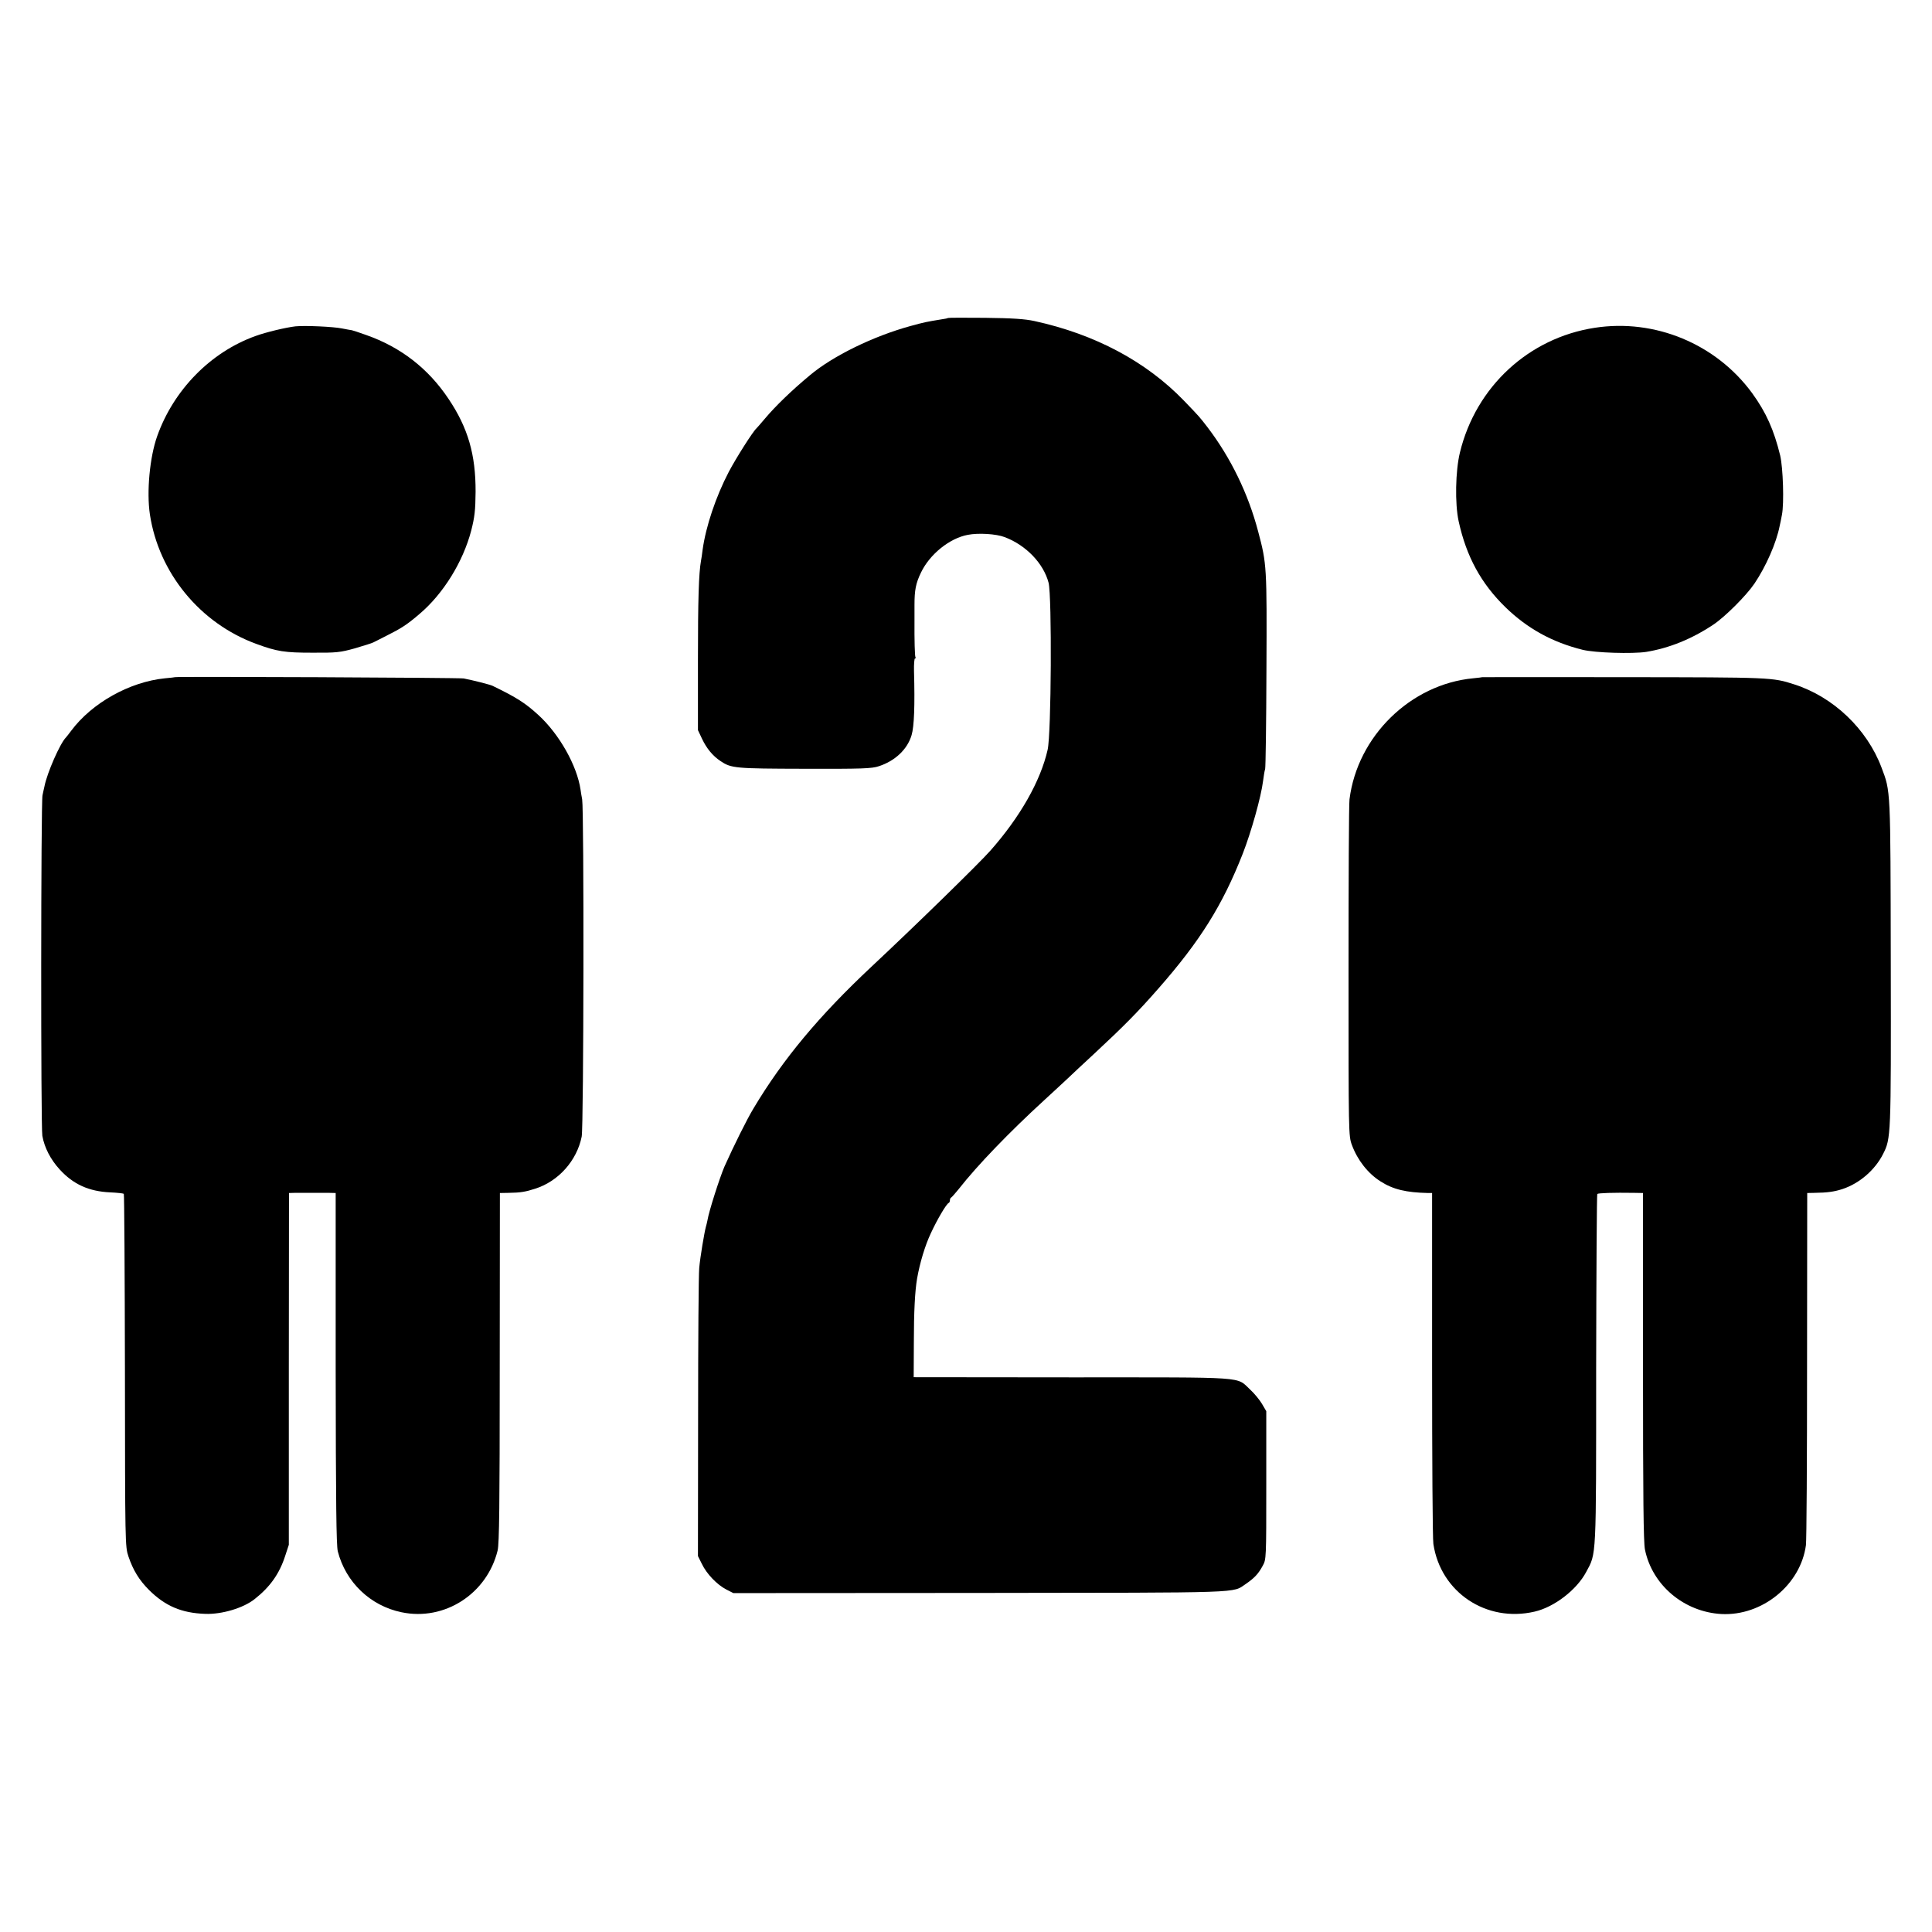
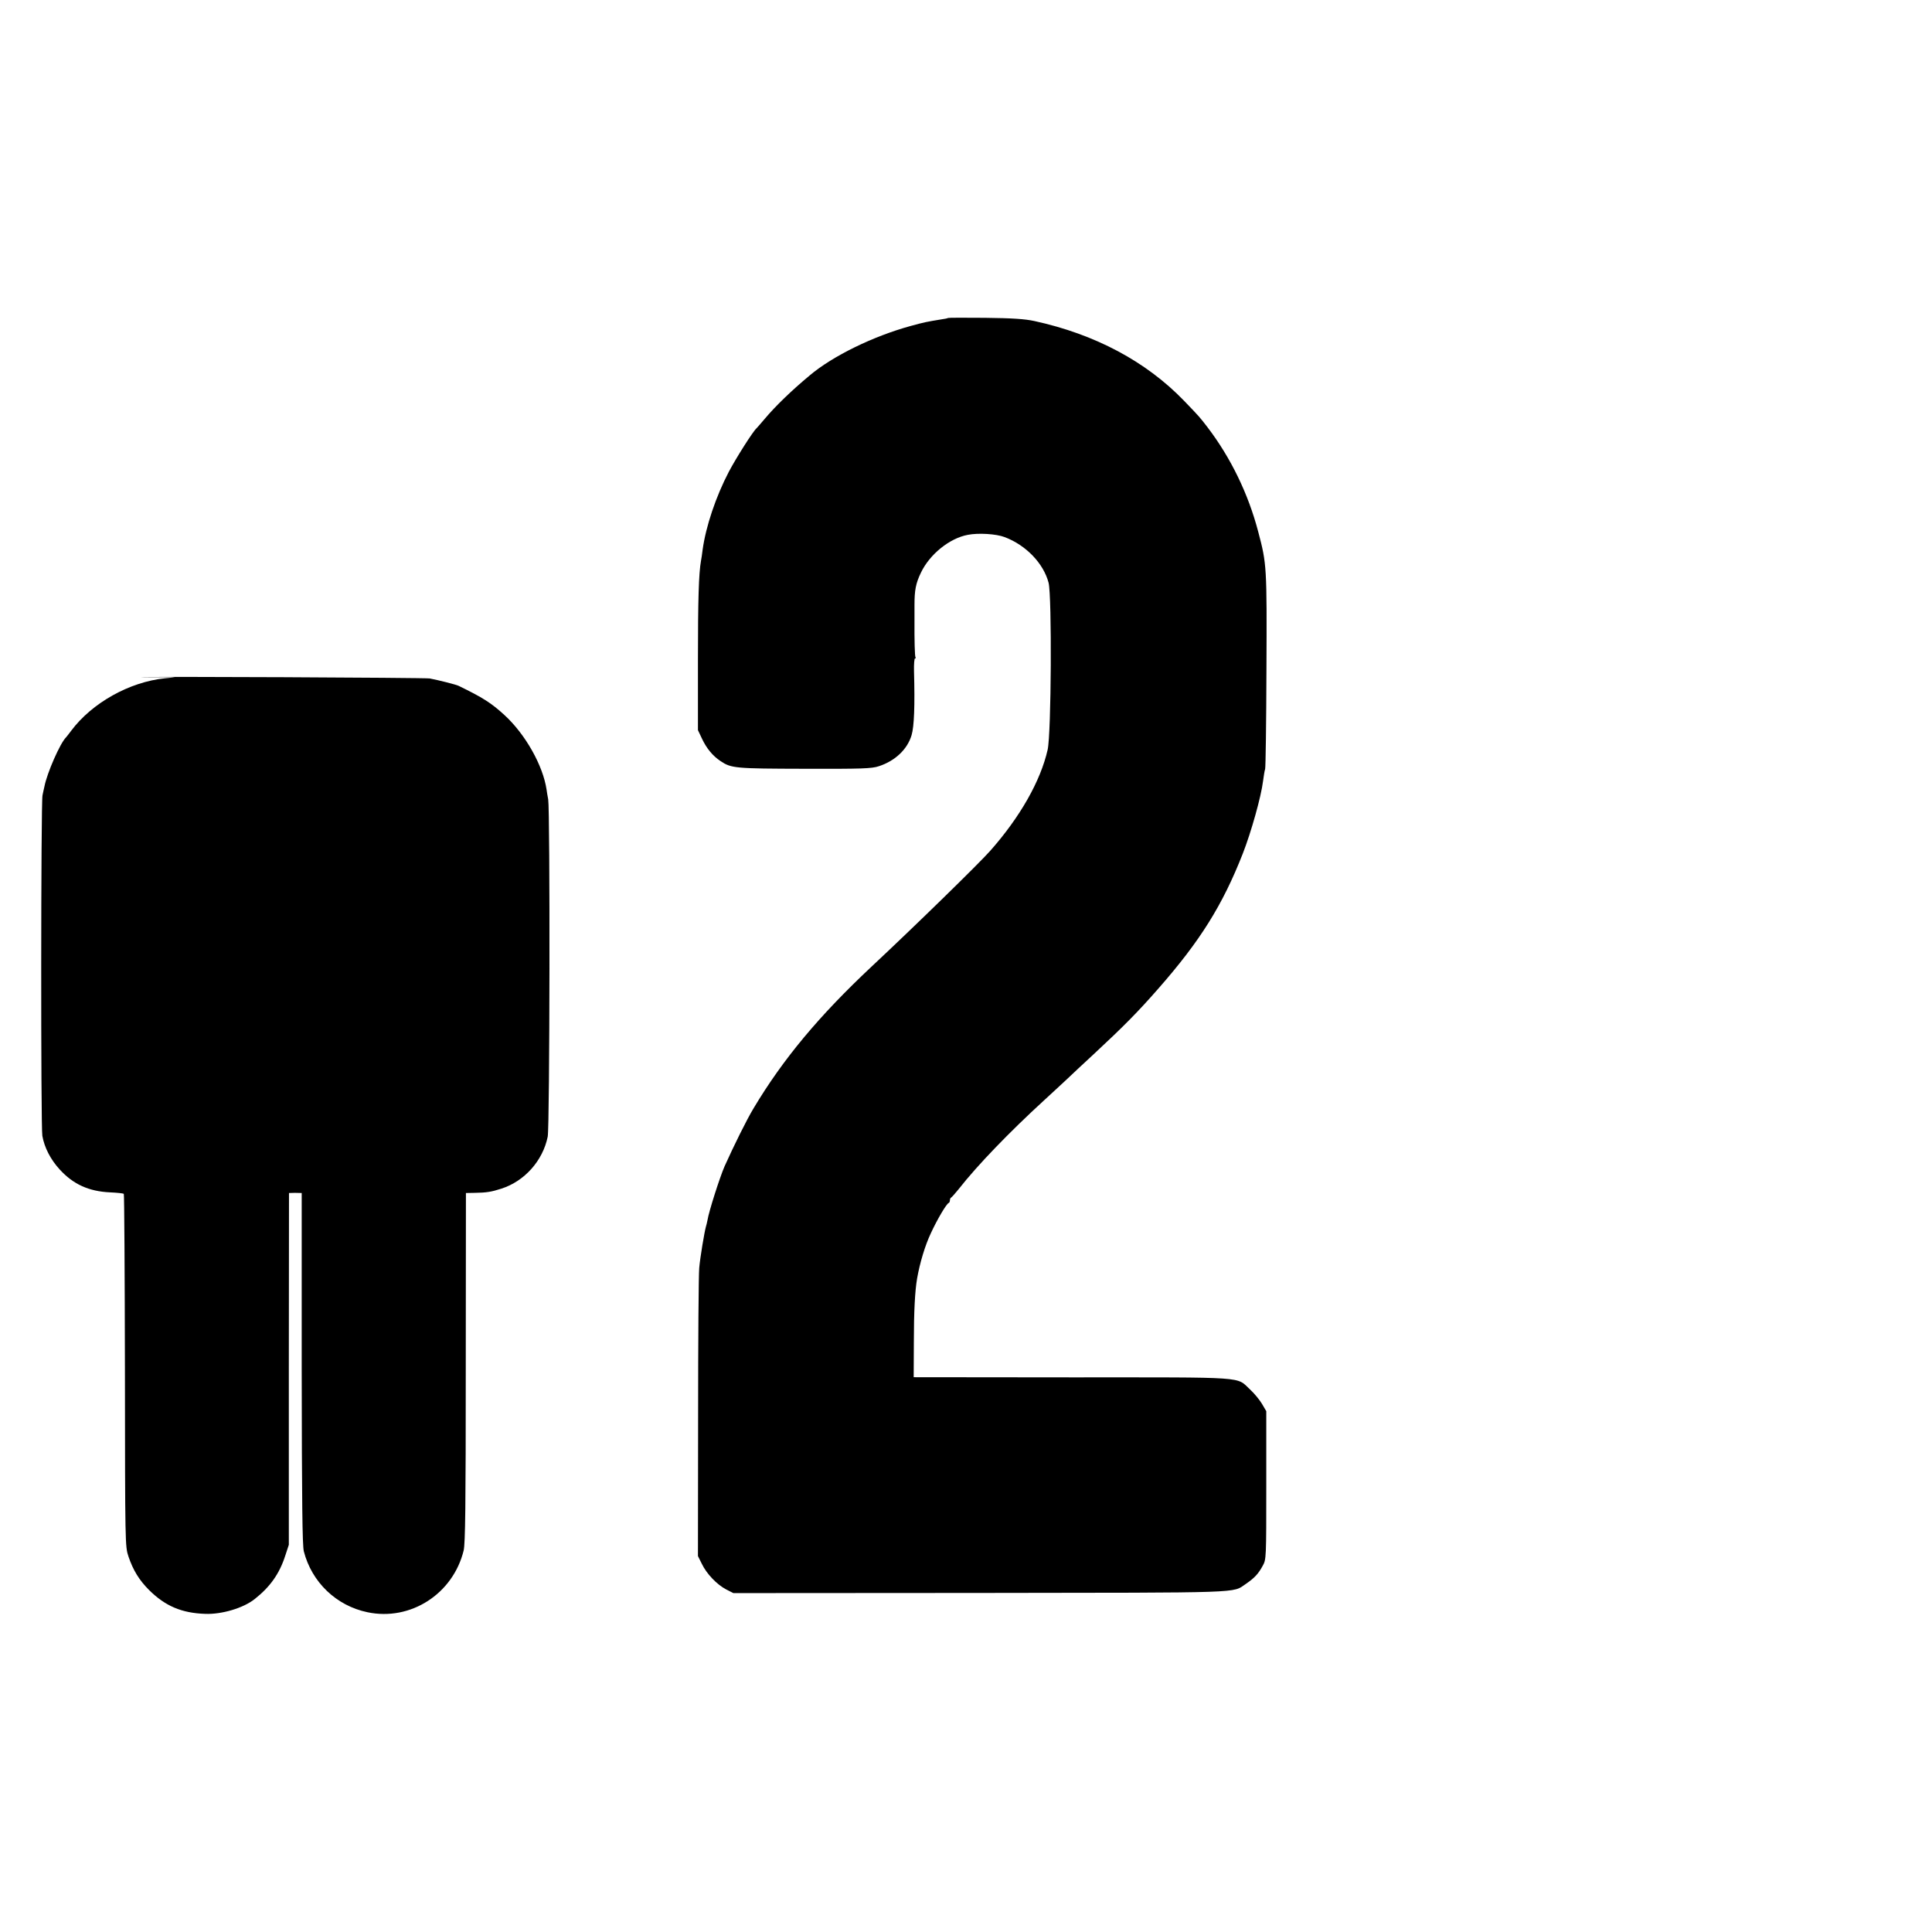
<svg xmlns="http://www.w3.org/2000/svg" version="1.0" width="1200pt" height="1200pt" viewBox="0 0 1200 1200" preserveAspectRatio="xMidYMid meet">
  <g transform="translate(0,1200) scale(0.1,-0.1)" fill="#000000" stroke="none">
    <path d="M5888 10025 c-1 -2 -21 -6 -43 -9 -86 -14 -103 -17 -190 -41 -230 -63 -483 -186 -626 -307 -112 -93 -213 -191 -277 -267 -26 -31 -50 -58 -53 -61 -22 -19 -126 -183 -172 -270 -81 -155 -143 -340 -163 -485 -3 -27 -8 -58 -10 -68 -14 -78 -19 -243 -19 -617 l0 -435 26 -55 c28 -59 66 -105 114 -137 67 -45 89 -47 522 -48 357 -1 418 1 462 16 101 33 177 105 203 193 16 54 21 182 15 399 -1 42 2 77 6 77 5 0 6 4 3 8 -4 7 -7 102 -6 232 0 19 0 61 0 92 0 92 8 135 40 201 54 114 178 214 291 235 66 13 177 6 229 -14 133 -50 242 -164 273 -284 21 -85 17 -936 -6 -1037 -44 -194 -171 -418 -357 -628 -70 -79 -461 -461 -739 -721 -323 -303 -547 -571 -730 -877 -43 -71 -124 -235 -181 -362 -29 -67 -97 -278 -106 -335 -3 -14 -7 -32 -10 -41 -9 -33 -35 -186 -41 -254 -4 -38 -7 -457 -7 -930 l-1 -860 24 -48 c30 -63 94 -129 151 -159 l45 -23 1537 1 c1663 2 1559 -2 1646 56 54 37 78 63 105 113 22 39 22 47 22 500 l0 460 -27 46 c-15 25 -47 64 -73 88 -89 82 0 76 -1105 76 l-985 1 1 214 c0 193 7 322 20 398 17 98 50 207 85 281 40 87 97 183 111 189 5 2 8 10 8 17 0 7 3 15 8 17 4 2 25 26 47 53 116 148 314 353 529 550 54 50 120 110 146 135 26 25 101 95 166 155 184 171 271 259 398 404 260 296 399 518 525 839 52 133 114 353 126 451 4 30 9 63 13 75 3 12 7 289 8 616 3 640 2 658 -51 857 -62 237 -171 460 -314 648 -51 66 -47 62 -146 165 -236 245 -554 414 -930 496 -60 13 -137 18 -307 20 -124 1 -228 1 -230 -1z" />
-     <path d="M1835 9973 c-60 -7 -182 -36 -248 -60 -279 -100 -509 -335 -611 -623 -46 -130 -66 -345 -45 -485 55 -363 311 -676 660 -804 130 -48 178 -55 349 -55 151 -1 174 2 264 27 54 16 106 32 115 37 9 4 45 23 81 41 92 46 128 69 205 135 148 125 271 324 322 519 21 83 26 124 27 240 1 231 -47 398 -169 579 -125 187 -296 320 -510 395 -47 17 -87 30 -90 30 -3 0 -30 5 -61 11 -54 11 -230 19 -289 13z" />
-     <path d="M9905 9964 c-410 -63 -738 -366 -837 -774 -28 -114 -32 -318 -8 -428 48 -219 139 -386 291 -534 136 -132 290 -217 479 -264 77 -19 309 -26 395 -13 141 23 281 79 415 168 73 48 206 181 257 256 72 107 136 252 157 359 3 11 9 43 14 69 14 71 7 291 -11 368 -39 159 -87 267 -174 387 -224 306 -604 464 -978 406z" />
-     <path d="M1087 7794 c-1 -1 -29 -4 -62 -7 -220 -22 -454 -153 -583 -326 -15 -20 -29 -38 -32 -41 -36 -35 -118 -221 -134 -305 -4 -16 -9 -41 -12 -55 -10 -40 -11 -2060 -1 -2115 13 -73 51 -147 108 -209 84 -92 181 -136 313 -142 43 -2 81 -6 85 -9 3 -4 6 -498 7 -1098 1 -1081 1 -1093 22 -1155 29 -85 66 -146 128 -208 100 -99 201 -143 349 -148 102 -4 237 36 307 92 95 75 153 156 189 267 l23 70 0 1093 1 1092 37 1 c49 0 156 0 211 0 l42 -1 0 -1088 c1 -839 4 -1098 13 -1137 49 -192 202 -339 396 -379 267 -56 531 114 597 384 10 44 13 271 13 1138 l1 1082 55 1 c71 1 104 6 165 26 144 46 258 174 288 323 13 63 15 2023 3 2095 -4 22 -9 49 -10 60 -22 150 -132 345 -262 464 -82 75 -134 108 -284 181 -16 8 -123 35 -180 46 -27 5 -1786 13 -1793 8z" />
-     <path d="M9207 7794 c-1 -1 -27 -4 -57 -7 -389 -37 -719 -360 -768 -752 -4 -27 -6 -509 -6 -1070 0 -1011 0 -1020 21 -1077 35 -94 99 -176 178 -226 78 -50 159 -69 295 -72 l25 0 0 -1062 c0 -585 3 -1088 8 -1118 45 -300 329 -490 629 -420 122 28 261 135 320 246 64 119 62 70 62 1261 1 595 4 1084 7 1087 6 6 99 9 229 7 l55 -1 0 -1077 c0 -818 3 -1091 12 -1137 45 -222 243 -388 475 -401 253 -13 492 181 525 428 4 29 7 532 7 1120 l1 1067 45 1 c79 1 124 7 175 24 105 35 201 118 251 217 49 97 50 104 48 1183 -2 1098 0 1065 -58 1219 -90 238 -298 437 -541 515 -136 44 -141 44 -1058 45 -483 1 -879 0 -880 0z" />
+     <path d="M1087 7794 c-1 -1 -29 -4 -62 -7 -220 -22 -454 -153 -583 -326 -15 -20 -29 -38 -32 -41 -36 -35 -118 -221 -134 -305 -4 -16 -9 -41 -12 -55 -10 -40 -11 -2060 -1 -2115 13 -73 51 -147 108 -209 84 -92 181 -136 313 -142 43 -2 81 -6 85 -9 3 -4 6 -498 7 -1098 1 -1081 1 -1093 22 -1155 29 -85 66 -146 128 -208 100 -99 201 -143 349 -148 102 -4 237 36 307 92 95 75 153 156 189 267 l23 70 0 1093 1 1092 37 1 l42 -1 0 -1088 c1 -839 4 -1098 13 -1137 49 -192 202 -339 396 -379 267 -56 531 114 597 384 10 44 13 271 13 1138 l1 1082 55 1 c71 1 104 6 165 26 144 46 258 174 288 323 13 63 15 2023 3 2095 -4 22 -9 49 -10 60 -22 150 -132 345 -262 464 -82 75 -134 108 -284 181 -16 8 -123 35 -180 46 -27 5 -1786 13 -1793 8z" />
  </g>
</svg>